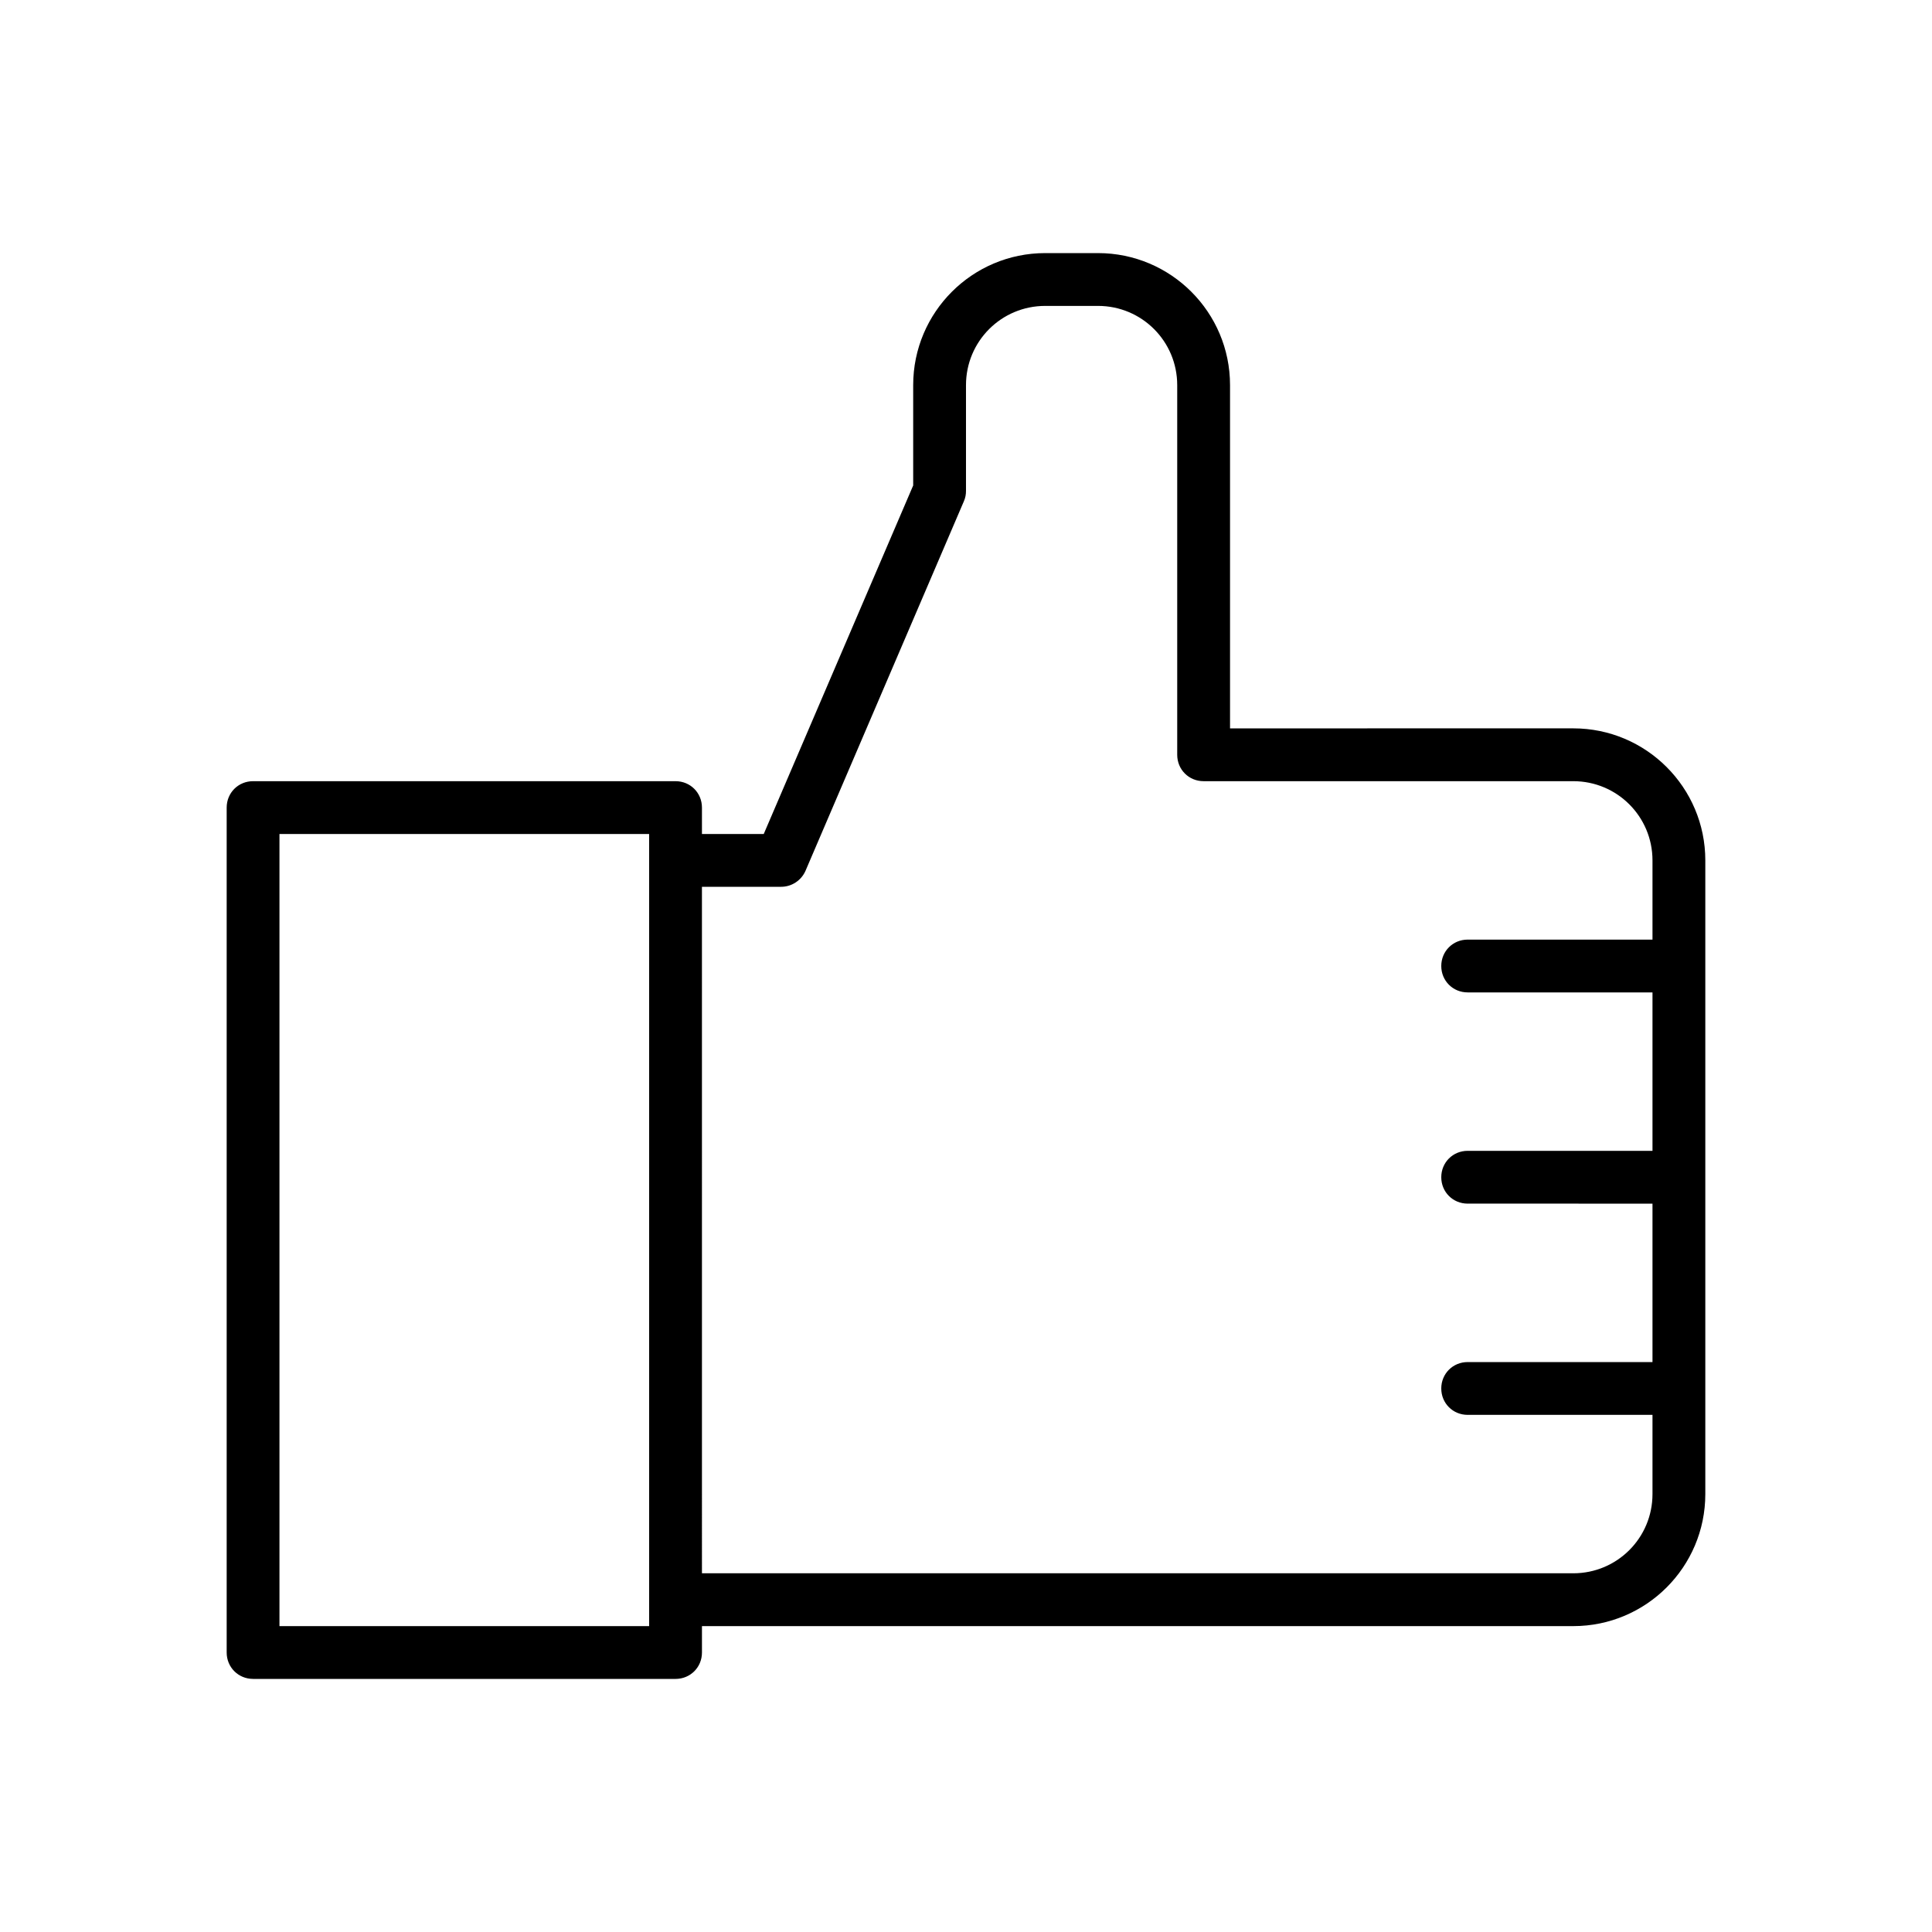
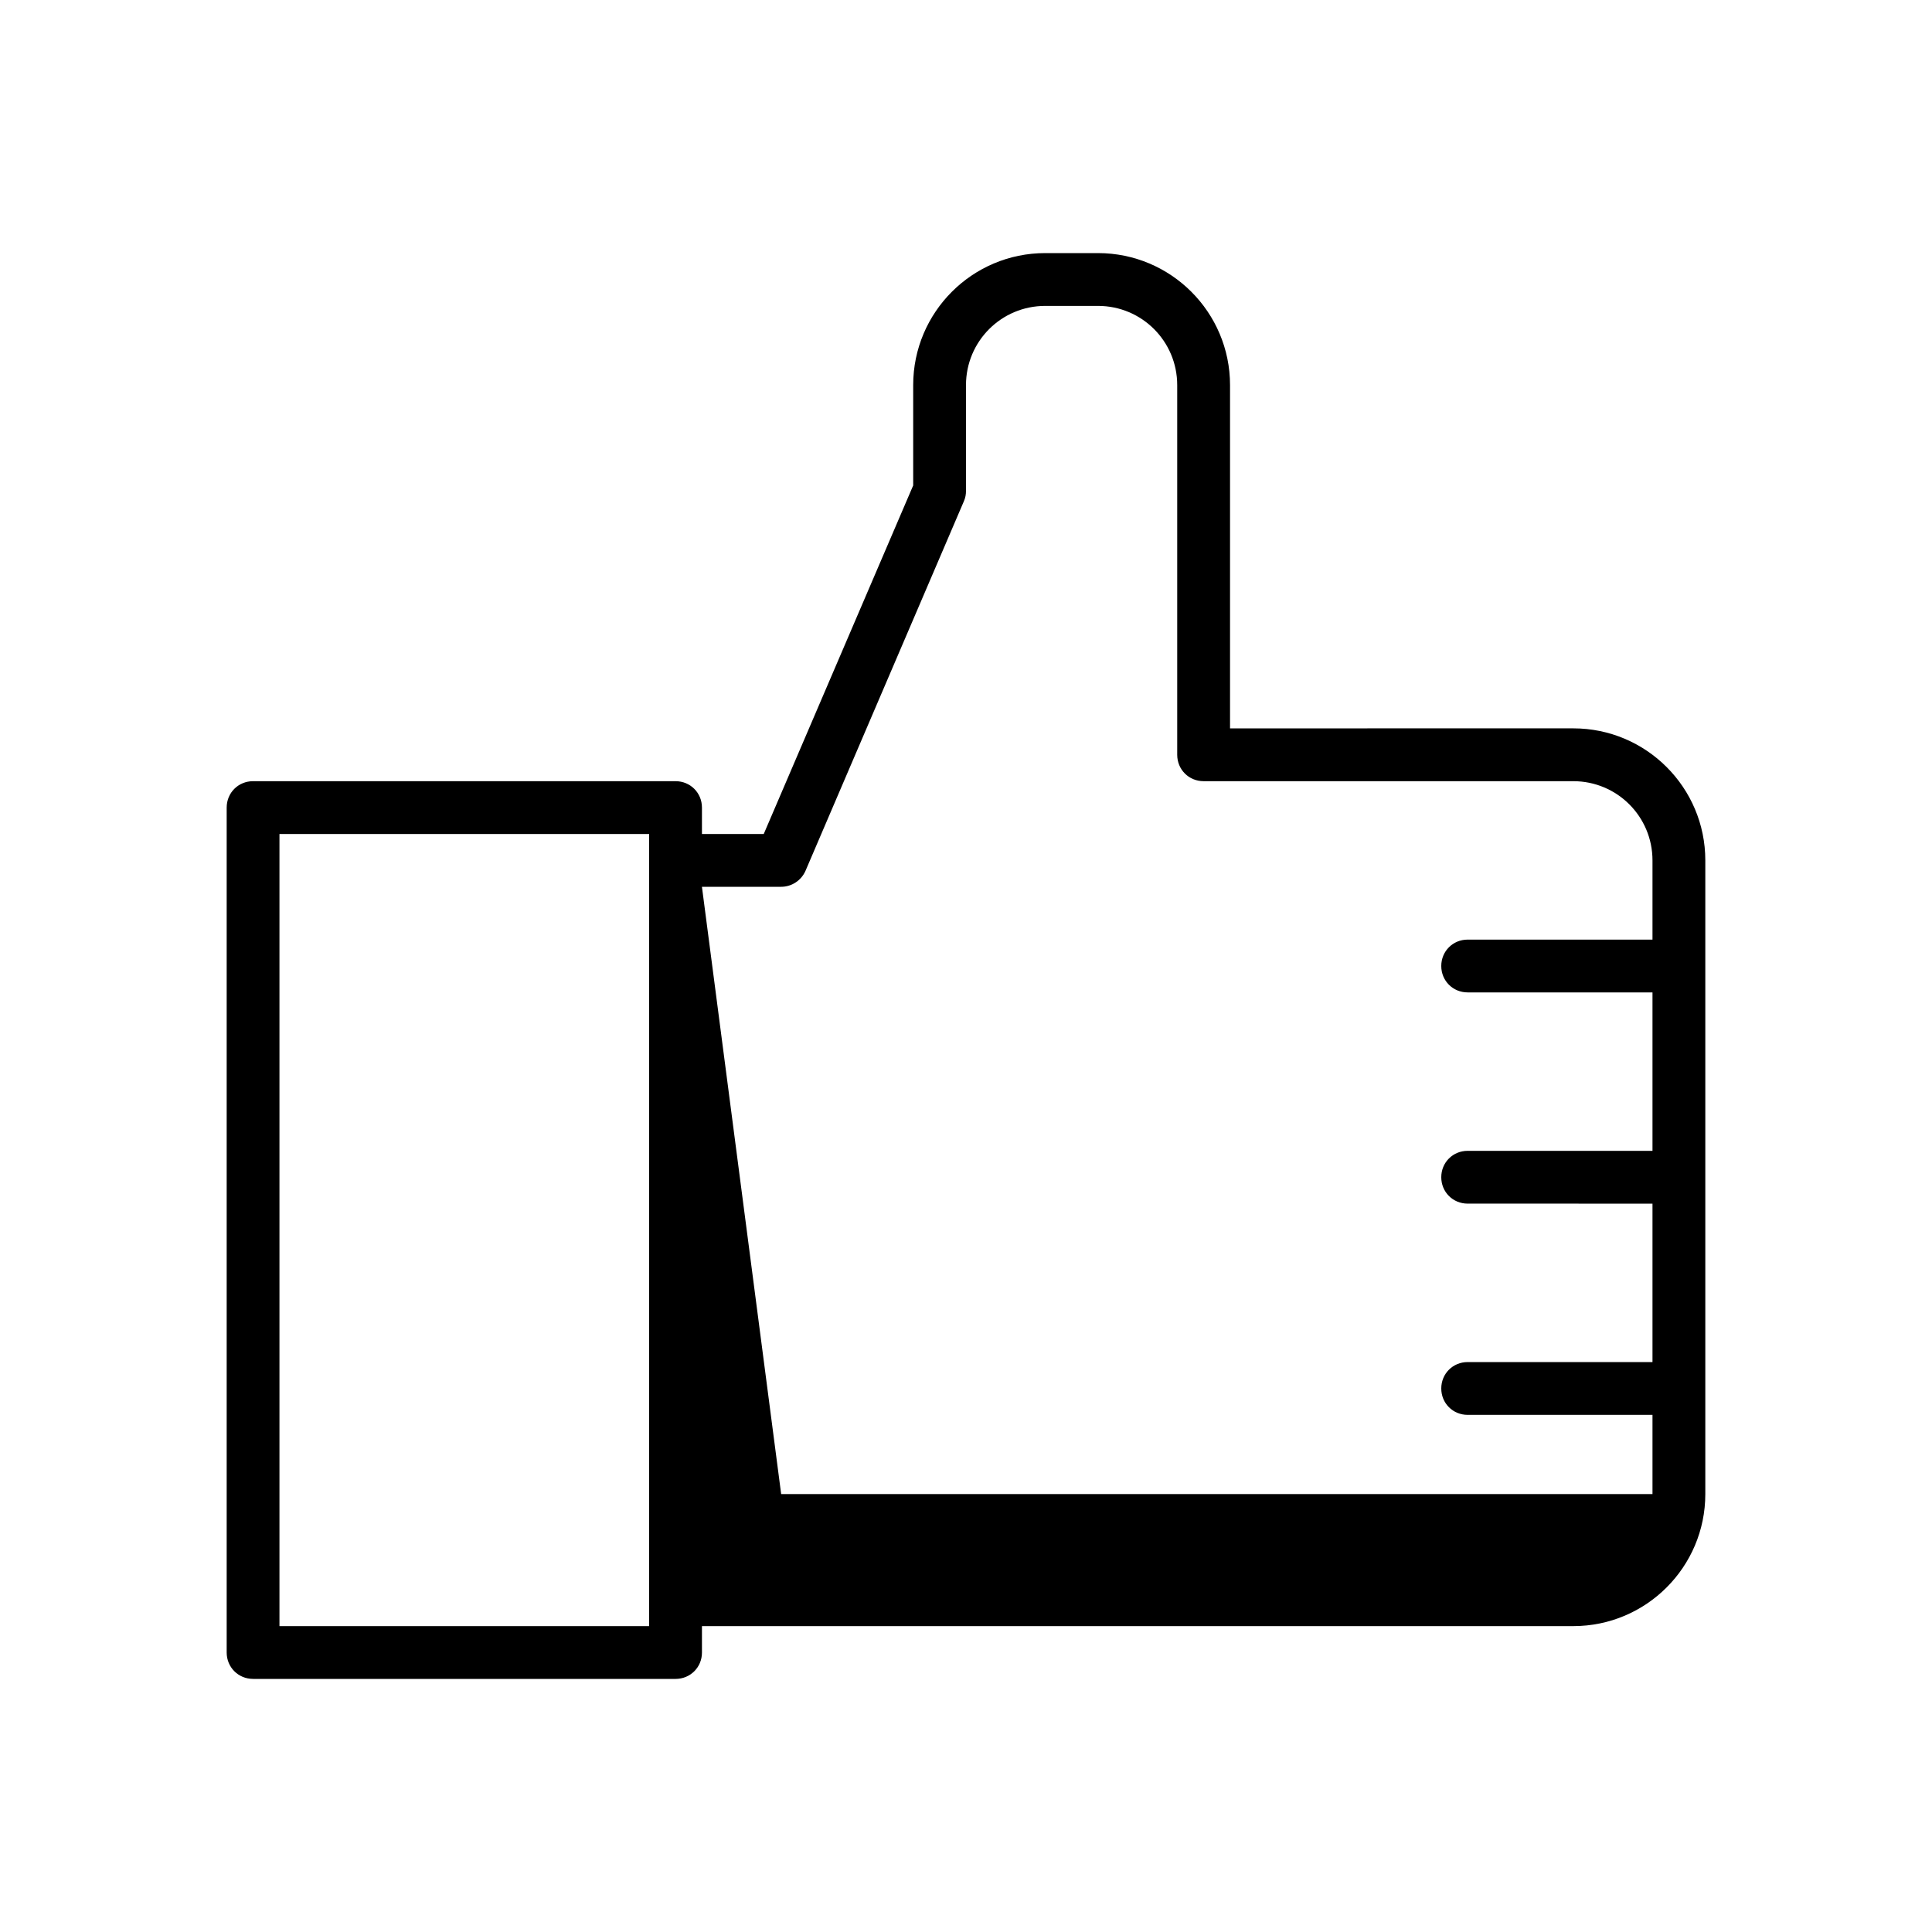
<svg xmlns="http://www.w3.org/2000/svg" fill="#000000" width="800px" height="800px" version="1.1" viewBox="144 144 512 512">
-   <path d="m211.07 588.93h111.96c3.918 0 6.996-3.078 6.996-6.996v-6.996h230.91c19.312 0 34.988-15.676 34.988-34.988v-167.94c0-19.312-15.676-34.988-34.988-34.988l-90.965 0.004v-90.965c0-19.312-15.676-34.988-34.988-34.988h-13.996c-19.309 0-34.984 15.672-34.984 34.988v26.59l-39.605 92.363h-16.375v-6.996c0-3.918-3.078-6.996-6.996-6.996h-111.96c-3.918-0.004-6.996 3.078-6.996 6.996v223.91c0 3.918 3.078 6.996 6.996 6.996zm118.95-209.92h20.992c2.801 0 5.316-1.68 6.438-4.199l41.984-97.965c0.422-0.977 0.562-1.816 0.562-2.797v-27.988c0-11.617 9.375-20.992 20.992-20.992h13.996c11.613 0 20.988 9.375 20.988 20.992v97.965c0 3.918 3.078 6.996 6.996 6.996h97.965c11.617 0 20.992 9.375 20.992 20.992v20.992h-48.98c-3.918 0-6.996 3.078-6.996 6.996s3.078 6.996 6.996 6.996h48.98v41.984h-48.98c-3.918 0-6.996 3.078-6.996 6.996 0 3.918 3.078 6.996 6.996 6.996l48.98 0.004v41.984h-48.98c-3.918 0-6.996 3.078-6.996 6.996s3.078 6.996 6.996 6.996h48.98v20.992c0 11.617-9.375 20.992-20.992 20.992h-230.91zm-111.96-13.996h97.965v209.92h-97.965z" />
+   <path d="m211.07 588.93h111.96c3.918 0 6.996-3.078 6.996-6.996v-6.996h230.91c19.312 0 34.988-15.676 34.988-34.988v-167.94c0-19.312-15.676-34.988-34.988-34.988l-90.965 0.004v-90.965c0-19.312-15.676-34.988-34.988-34.988h-13.996c-19.309 0-34.984 15.672-34.984 34.988v26.59l-39.605 92.363h-16.375v-6.996c0-3.918-3.078-6.996-6.996-6.996h-111.96c-3.918-0.004-6.996 3.078-6.996 6.996v223.91c0 3.918 3.078 6.996 6.996 6.996zm118.95-209.92h20.992c2.801 0 5.316-1.68 6.438-4.199l41.984-97.965c0.422-0.977 0.562-1.816 0.562-2.797v-27.988c0-11.617 9.375-20.992 20.992-20.992h13.996c11.613 0 20.988 9.375 20.988 20.992v97.965c0 3.918 3.078 6.996 6.996 6.996h97.965c11.617 0 20.992 9.375 20.992 20.992v20.992h-48.98c-3.918 0-6.996 3.078-6.996 6.996s3.078 6.996 6.996 6.996h48.98v41.984h-48.98c-3.918 0-6.996 3.078-6.996 6.996 0 3.918 3.078 6.996 6.996 6.996l48.98 0.004v41.984h-48.98c-3.918 0-6.996 3.078-6.996 6.996s3.078 6.996 6.996 6.996h48.98v20.992h-230.91zm-111.96-13.996h97.965v209.92h-97.965z" />
</svg>